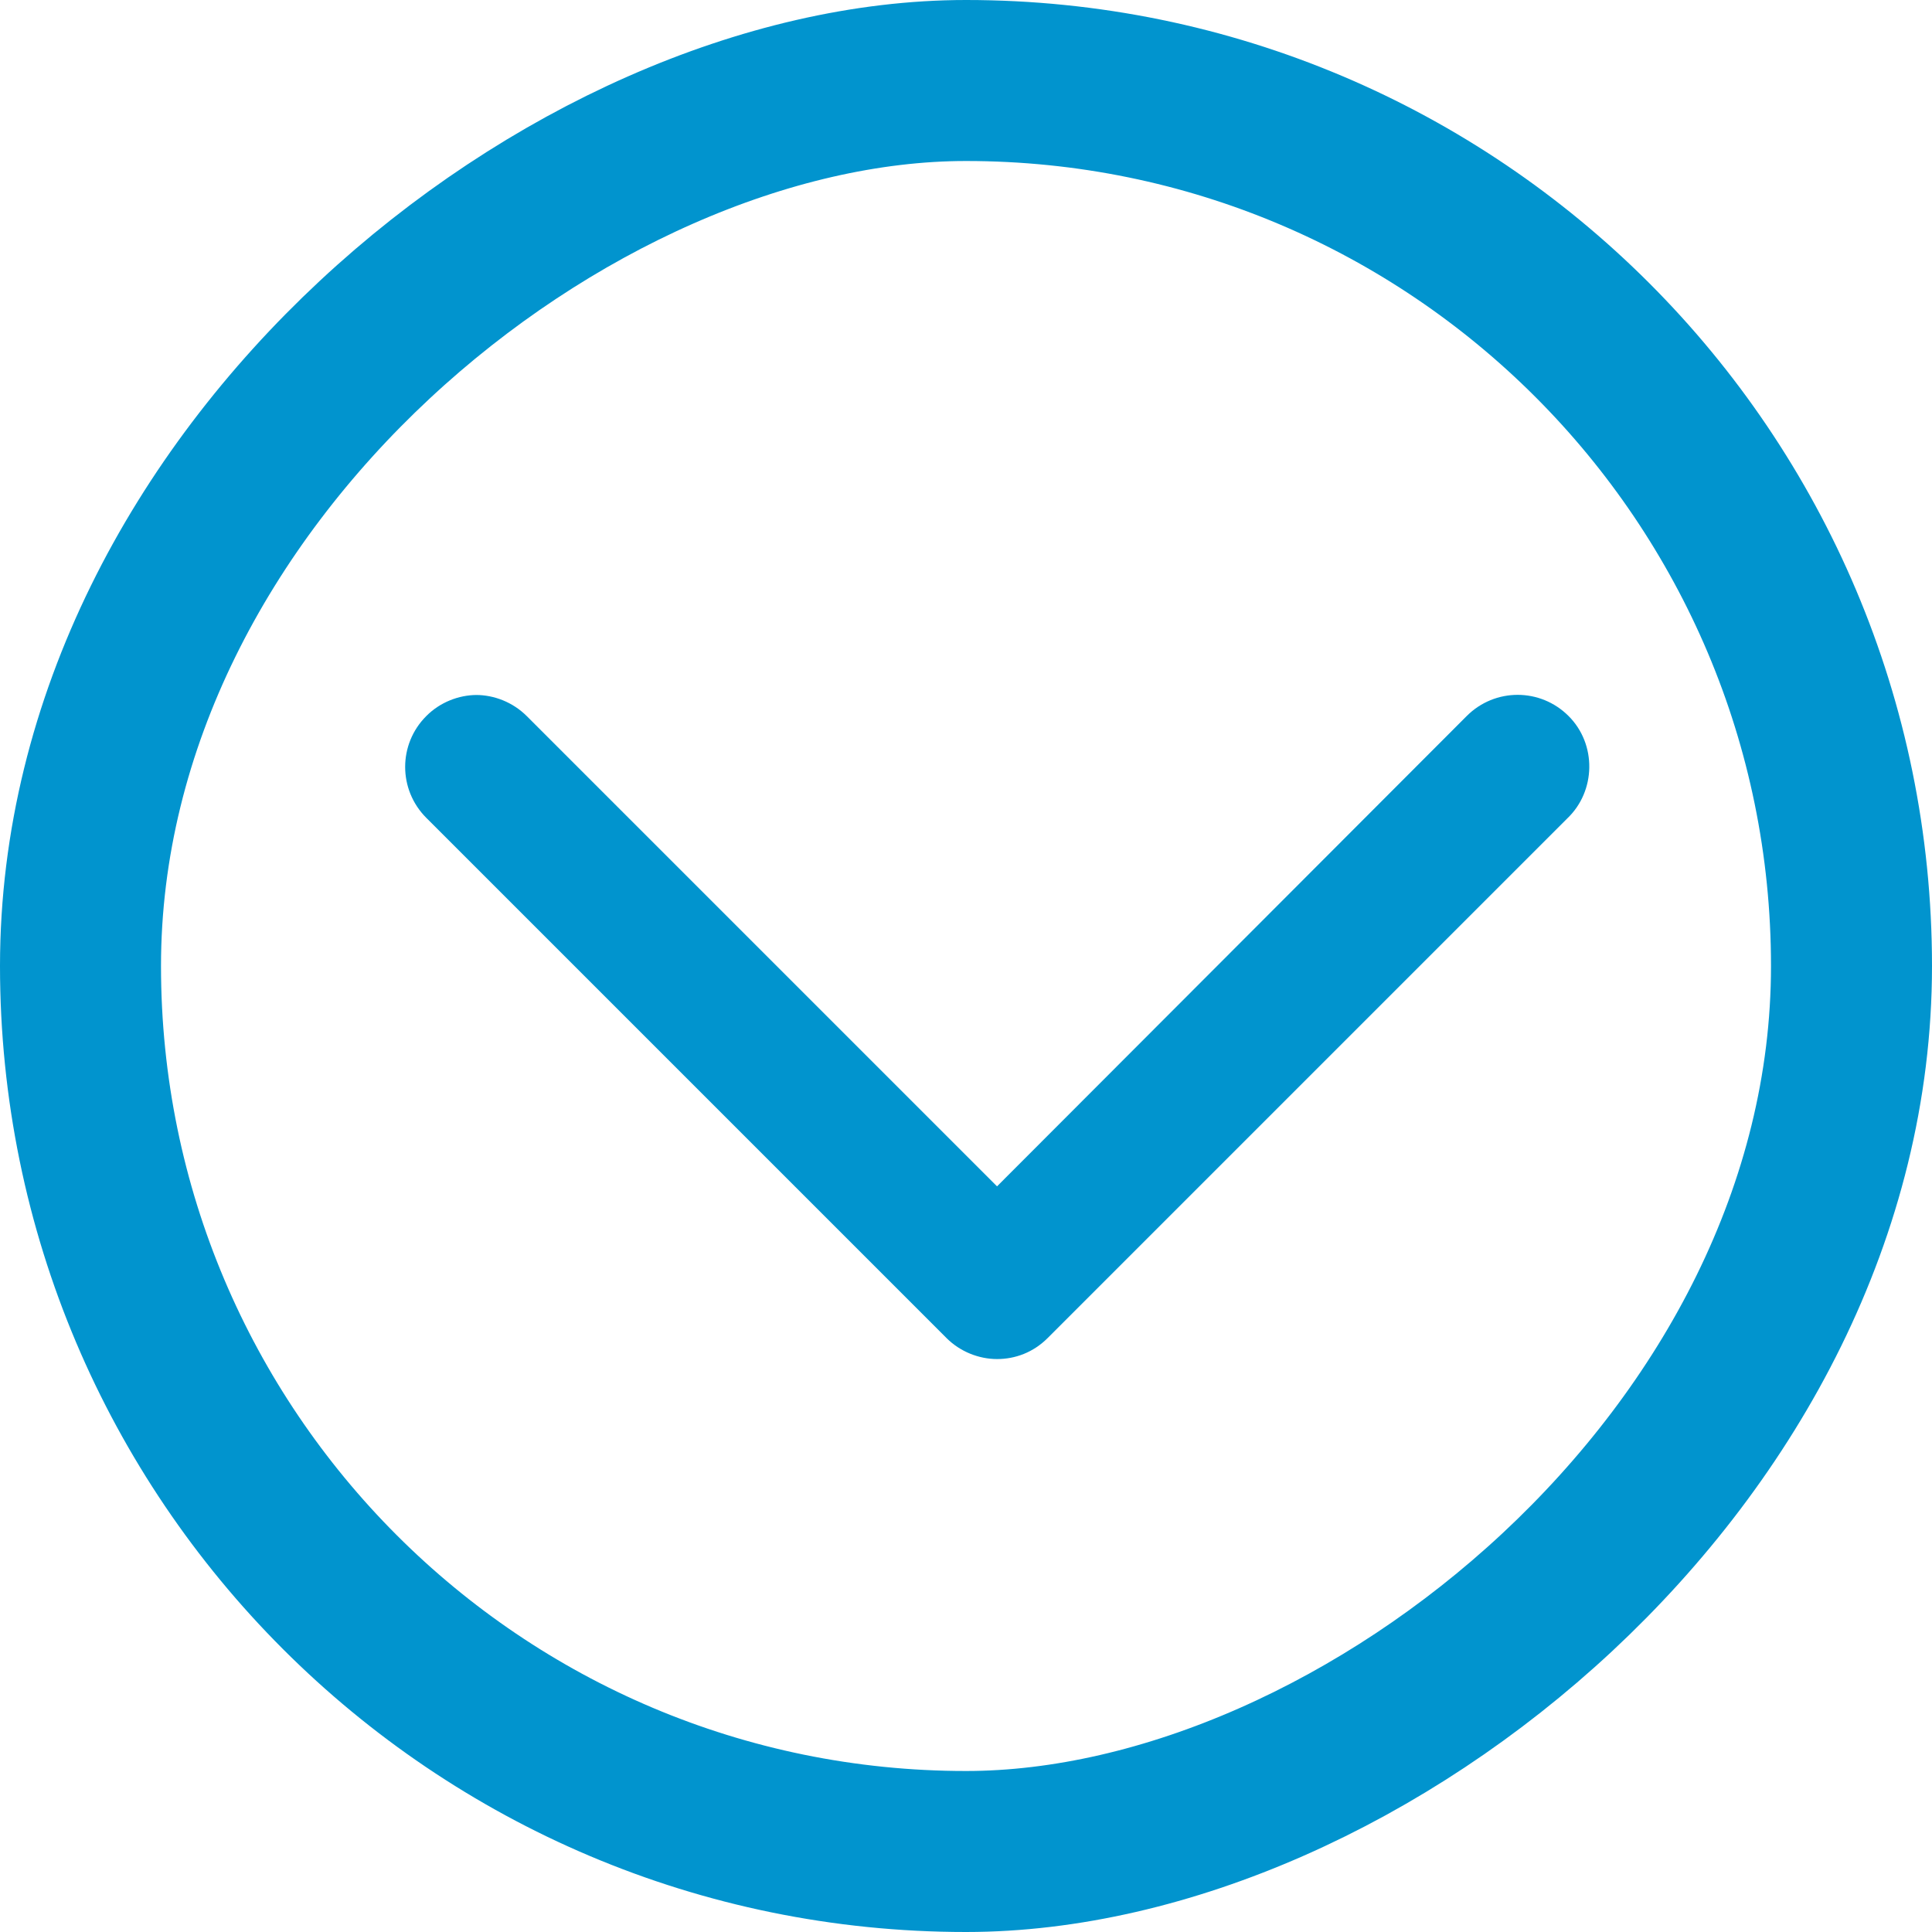
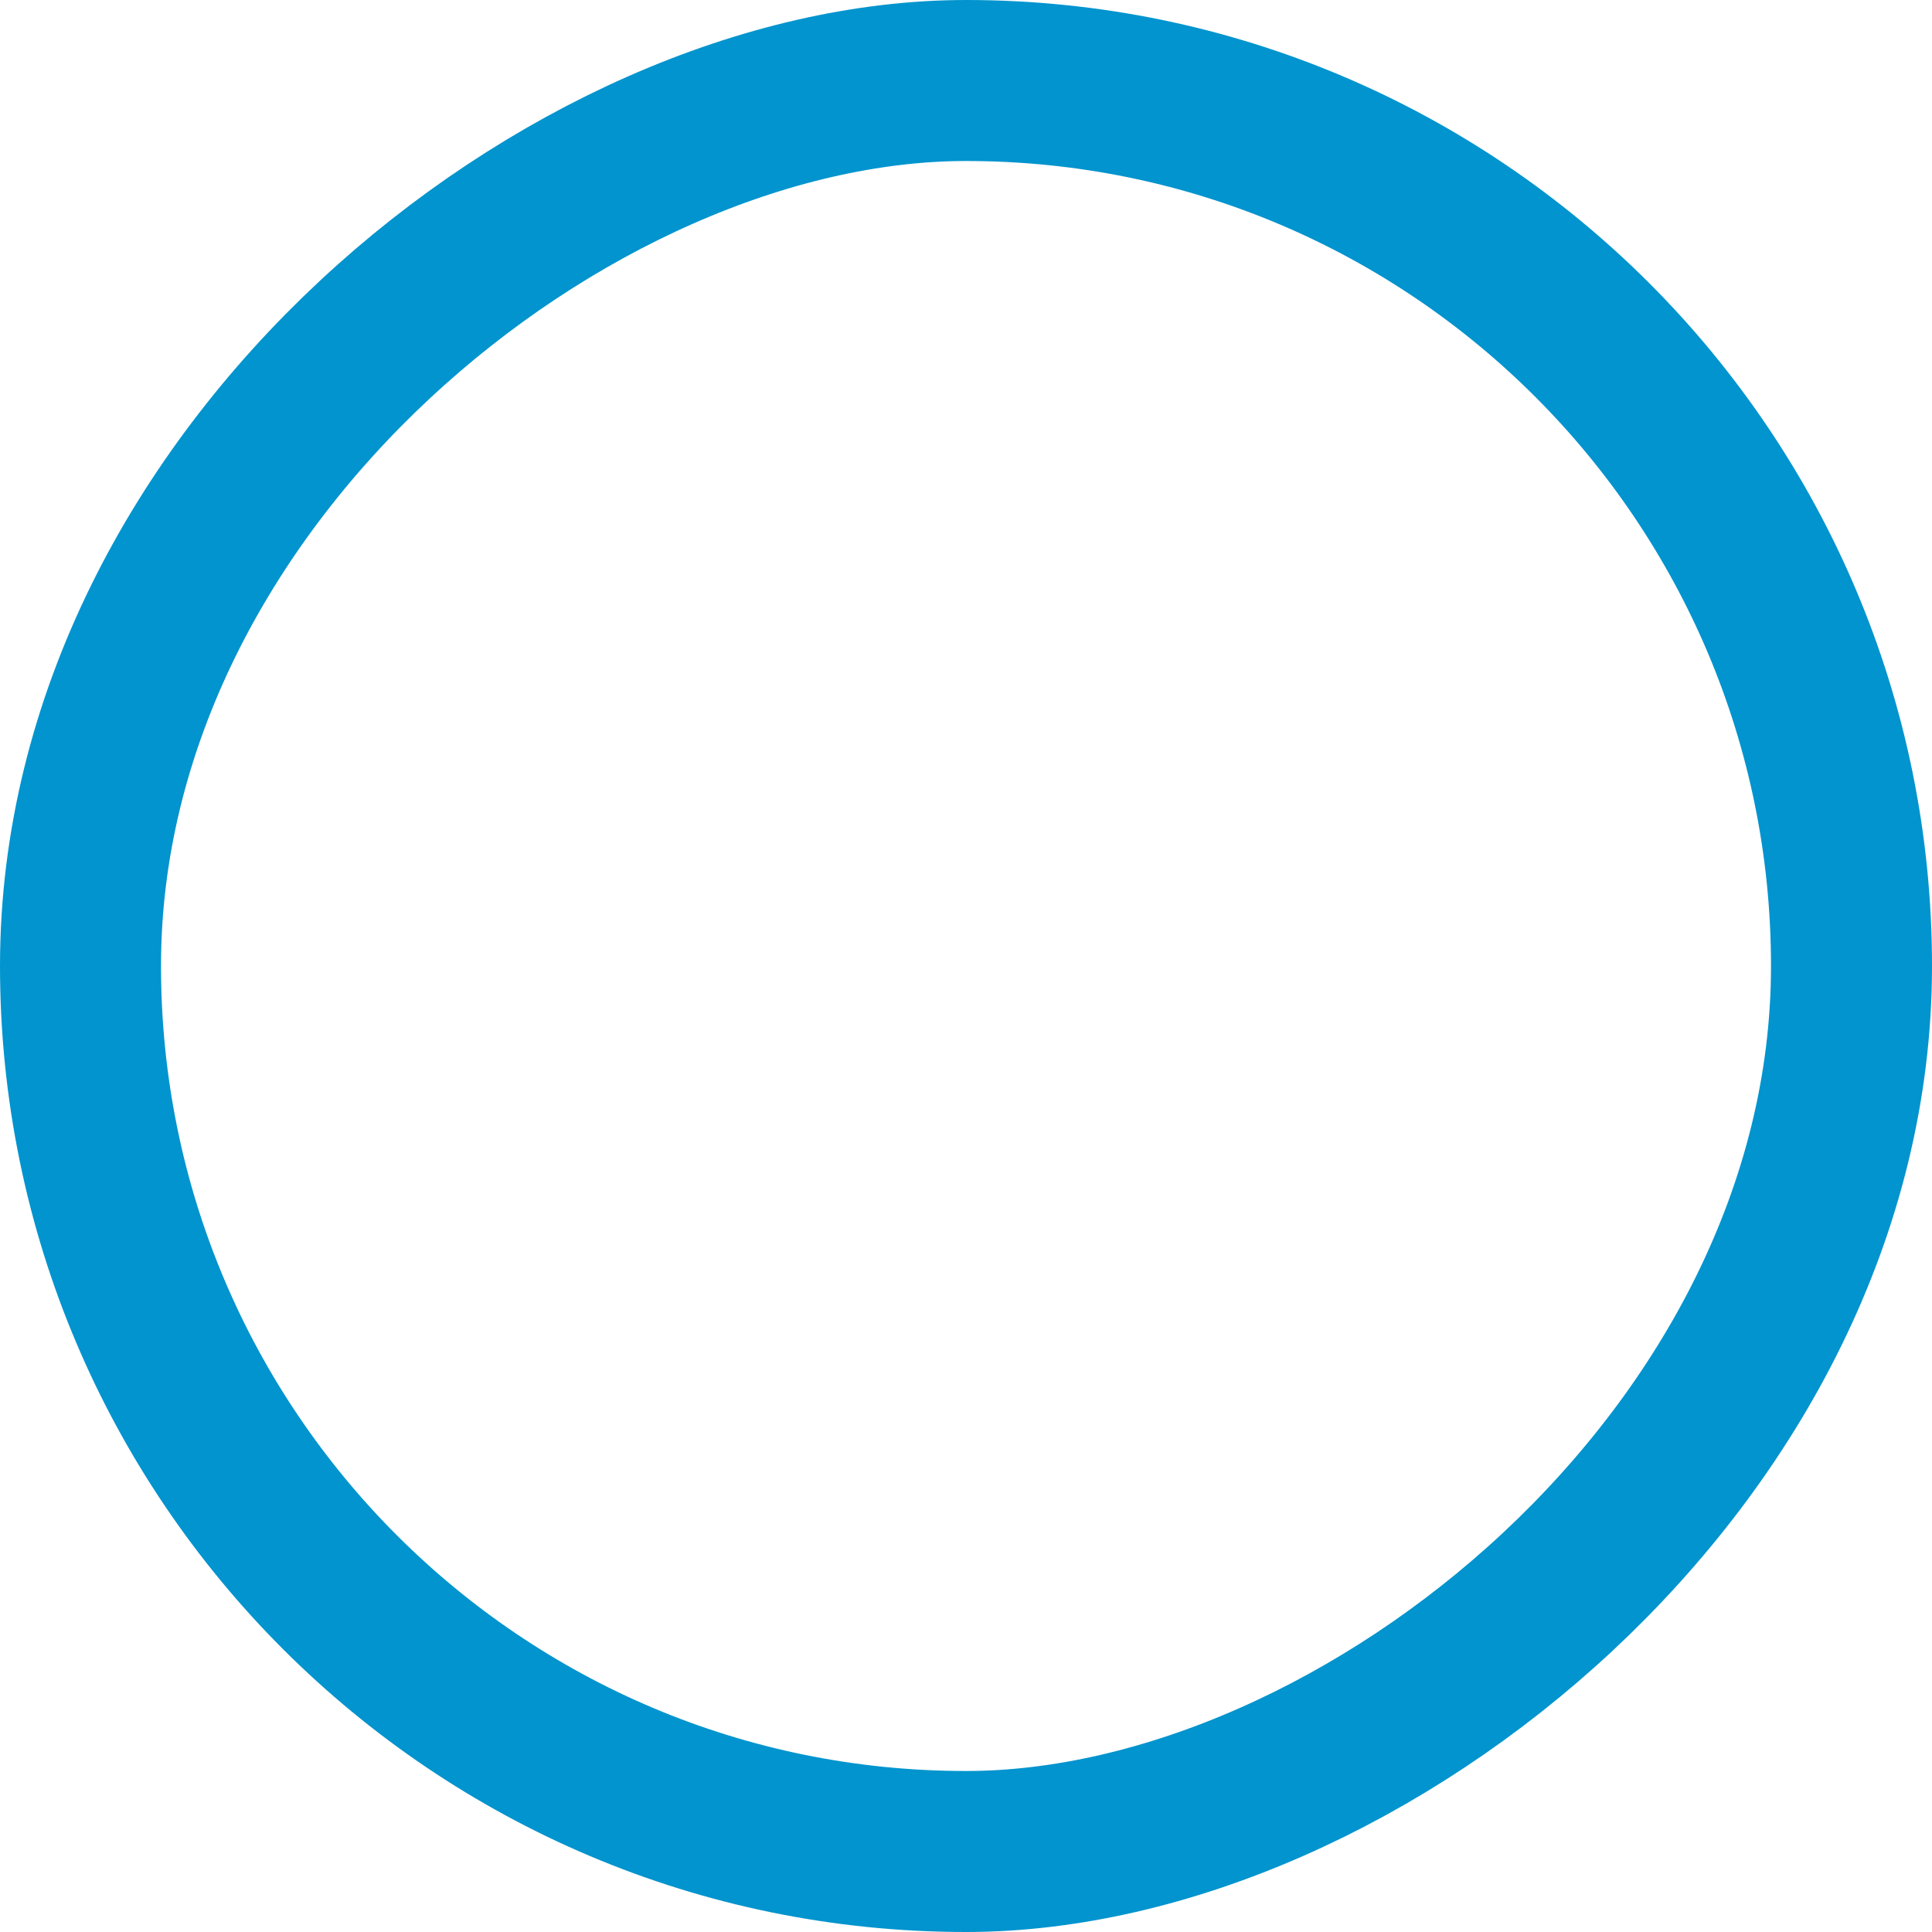
<svg xmlns="http://www.w3.org/2000/svg" width="18" height="18" viewBox="0 0 18 18" fill="none">
  <rect x="17.25" y="0.75" width="16.5" height="16.5" rx="8.25" transform="rotate(90 17.25 0.75)" stroke="#0194CE" stroke-width="1.5" />
-   <path d="M4.443 6.475C4.274 6.475 4.099 6.543 3.972 6.671C3.709 6.933 3.709 7.357 3.972 7.62L8.818 12.466C8.946 12.594 9.121 12.662 9.289 12.662C9.458 12.662 9.626 12.601 9.761 12.466L14.601 7.626C14.87 7.371 14.877 6.933 14.614 6.671C14.351 6.408 13.928 6.408 13.665 6.671L9.289 11.053L4.907 6.671C4.779 6.543 4.604 6.475 4.436 6.475L4.443 6.475Z" fill="#0194CE" />
</svg>